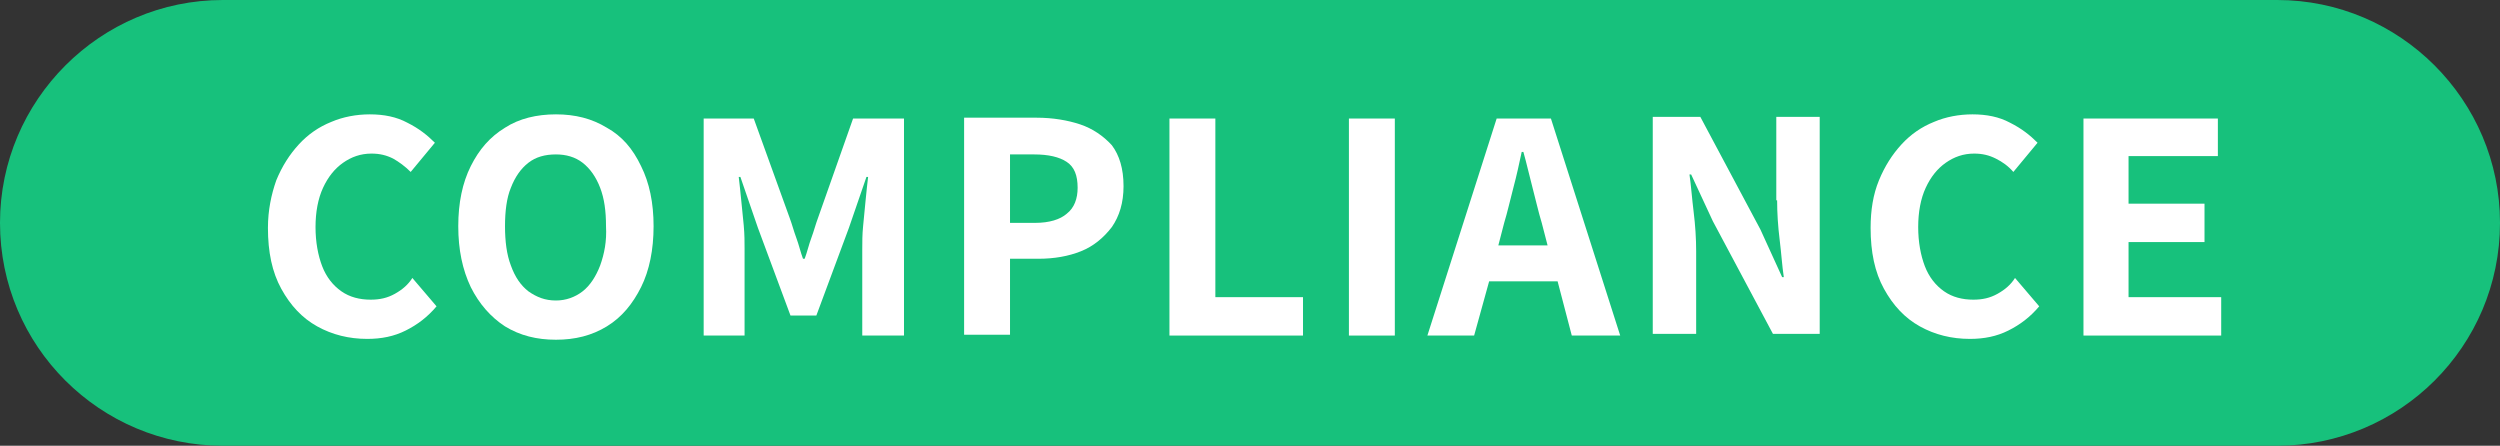
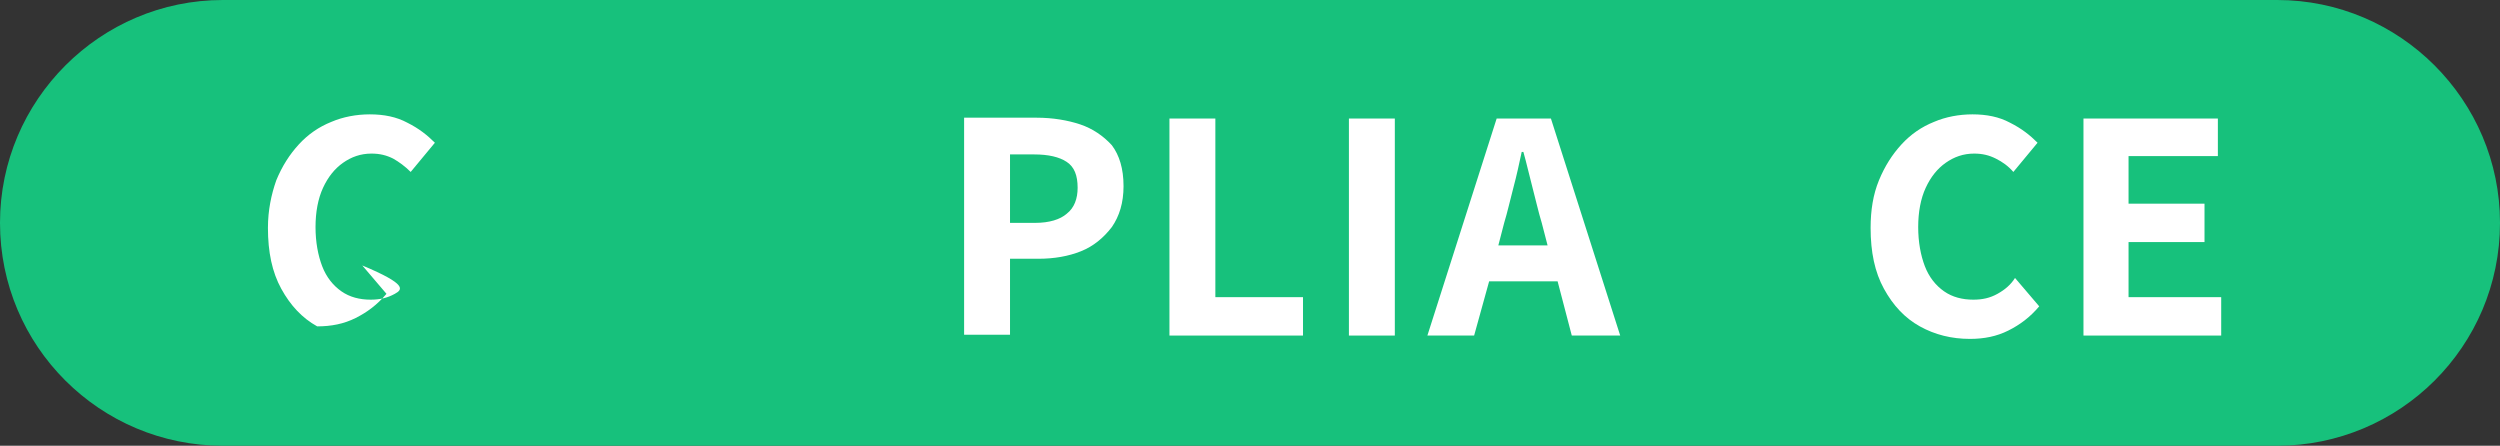
<svg xmlns="http://www.w3.org/2000/svg" version="1.1" id="Layer_1" x="0px" y="0px" viewBox="0 0 299.5 53.4" style="enable-background:new 0 0 299.5 53.4;" xml:space="preserve">
  <rect x="0" y="0" width="299.5" height="53.4" fill="#333333" stroke="none" />
  <style type="text/css">
	.st0{fill:#7E1BB2;}
	.st1{fill:#FFFFFF;}
	.st2{fill:#F27D14;}
	.st3{fill:#17C17C;}
</style>
  <path class="st3" d="M272.8,53.4H26.7C12,53.4,0,41.5,0,26.7v0C0,12,12,0,26.7,0l246.1,0c14.7,0,26.7,12,26.7,26.7v0  C299.5,41.5,287.5,53.4,272.8,53.4z" />
  <g>
-     <path class="st1" d="M47.3,35.2c-0.9,0.5-1.8,0.7-2.9,0.7c-1.3,0-2.5-0.3-3.5-1c-1-0.7-1.8-1.7-2.3-3c-0.5-1.3-0.8-2.9-0.8-4.7   c0-1.8,0.3-3.4,0.9-4.7c0.6-1.3,1.4-2.3,2.4-3c1-0.7,2.1-1.1,3.4-1.1c1,0,1.8,0.2,2.6,0.6c0.7,0.4,1.4,0.9,2.1,1.6l2.9-3.5   c-0.9-0.9-1.9-1.7-3.3-2.4c-1.3-0.7-2.8-1-4.5-1c-1.6,0-3.2,0.3-4.6,0.9c-1.5,0.6-2.8,1.5-3.9,2.7c-1.1,1.2-2,2.6-2.7,4.3   c-0.6,1.7-1,3.6-1,5.7c0,2.9,0.5,5.3,1.6,7.3c1.1,2,2.5,3.5,4.3,4.5c1.8,1,3.8,1.5,6,1.5c1.7,0,3.2-0.3,4.6-1   c1.4-0.7,2.6-1.6,3.7-2.9l-2.9-3.4C48.9,34.1,48.2,34.7,47.3,35.2z" />
-     <path class="st1" d="M72.7,15.3c-1.8-1.1-3.8-1.6-6.1-1.6c-2.3,0-4.4,0.5-6.1,1.6c-1.8,1.1-3.1,2.6-4.1,4.6c-1,2-1.5,4.4-1.5,7.2   c0,2.8,0.5,5.2,1.5,7.3c1,2,2.4,3.6,4.1,4.7c1.8,1.1,3.8,1.6,6.1,1.6c2.3,0,4.3-0.5,6.1-1.6c1.8-1.1,3.1-2.7,4.1-4.7   c1-2,1.5-4.5,1.5-7.3c0-2.8-0.5-5.2-1.5-7.2C75.8,17.8,74.5,16.3,72.7,15.3z M71.9,31.8c-0.5,1.3-1.2,2.4-2.1,3.1   c-0.9,0.7-2,1.1-3.2,1.1c-1.3,0-2.3-0.4-3.3-1.1c-0.9-0.7-1.6-1.7-2.1-3.1c-0.5-1.3-0.7-2.9-0.7-4.7c0-1.8,0.2-3.4,0.7-4.6   c0.5-1.3,1.2-2.3,2.1-3c0.9-0.7,2-1,3.3-1c1.2,0,2.3,0.3,3.2,1c0.9,0.7,1.6,1.7,2.1,3c0.5,1.3,0.7,2.8,0.7,4.6   C72.7,28.9,72.4,30.4,71.9,31.8z" />
-     <path class="st1" d="M98,26.1c-0.3,0.8-0.5,1.6-0.8,2.4c-0.3,0.8-0.5,1.7-0.8,2.5h-0.2c-0.3-0.8-0.5-1.7-0.8-2.5   c-0.3-0.8-0.5-1.6-0.8-2.4l-4.3-11.9h-6v26h4.9V29.8c0-0.8,0-1.7-0.1-2.8C89,26,88.9,25,88.8,24c-0.1-1-0.2-2-0.3-2.8h0.2l2.1,6.1   l3.9,10.5h3.1l3.9-10.5l2.1-6.1h0.2c-0.1,0.8-0.2,1.8-0.3,2.8c-0.1,1-0.2,2.1-0.3,3.1c-0.1,1-0.1,1.9-0.1,2.8v10.3h5v-26h-6.1   L98,26.1z" />
+     <path class="st1" d="M47.3,35.2c-0.9,0.5-1.8,0.7-2.9,0.7c-1.3,0-2.5-0.3-3.5-1c-1-0.7-1.8-1.7-2.3-3c-0.5-1.3-0.8-2.9-0.8-4.7   c0-1.8,0.3-3.4,0.9-4.7c0.6-1.3,1.4-2.3,2.4-3c1-0.7,2.1-1.1,3.4-1.1c1,0,1.8,0.2,2.6,0.6c0.7,0.4,1.4,0.9,2.1,1.6l2.9-3.5   c-0.9-0.9-1.9-1.7-3.3-2.4c-1.3-0.7-2.8-1-4.5-1c-1.6,0-3.2,0.3-4.6,0.9c-1.5,0.6-2.8,1.5-3.9,2.7c-1.1,1.2-2,2.6-2.7,4.3   c-0.6,1.7-1,3.6-1,5.7c0,2.9,0.5,5.3,1.6,7.3c1.1,2,2.5,3.5,4.3,4.5c1.7,0,3.2-0.3,4.6-1   c1.4-0.7,2.6-1.6,3.7-2.9l-2.9-3.4C48.9,34.1,48.2,34.7,47.3,35.2z" />
    <path class="st1" d="M129.4,14.9c-1.5-0.5-3.3-0.8-5.2-0.8h-8.7v26h5.5v-9.1h3.4c1.9,0,3.6-0.3,5.1-0.9c1.5-0.6,2.7-1.6,3.7-2.9   c0.9-1.3,1.4-2.9,1.4-4.9c0-2.1-0.5-3.7-1.4-4.9C132.2,16.3,130.9,15.4,129.4,14.9z M127.8,25.6c-0.8,0.7-2.1,1.1-3.8,1.1h-3v-8.2   h2.9c1.7,0,3,0.3,3.9,0.9c0.9,0.6,1.3,1.6,1.3,3.1C129.1,23.8,128.7,24.9,127.8,25.6z" />
    <polygon class="st1" points="145.6,14.2 140.1,14.2 140.1,40.2 156.1,40.2 156.1,35.6 145.6,35.6  " />
    <rect x="161.6" y="14.2" class="st1" width="5.5" height="26" />
    <path class="st1" d="M179.3,14.2l-8.3,26h5.6l1.8-6.5h8.2l1.7,6.5h5.8l-8.3-26H179.3z M179.5,29.4l0.7-2.7c0.4-1.3,0.7-2.7,1.1-4.2   c0.4-1.5,0.7-2.9,1-4.3h0.2c0.4,1.4,0.7,2.8,1.1,4.3c0.4,1.5,0.7,2.9,1.1,4.2l0.7,2.7H179.5z" />
-     <path class="st1" d="M212.9,24c0,1.5,0.1,3.1,0.3,4.7c0.2,1.6,0.3,3.2,0.5,4.5h-0.2l-2.6-5.7l-7.2-13.5H198v26h5.2v-9.9   c0-1.5-0.1-3.1-0.3-4.7c-0.2-1.6-0.3-3.1-0.5-4.5h0.2l2.6,5.6l7.2,13.5h5.6v-26h-5.2V24z" />
    <path class="st1" d="M239.3,35.2c-0.9,0.5-1.8,0.7-2.9,0.7c-1.3,0-2.5-0.3-3.5-1c-1-0.7-1.8-1.7-2.3-3c-0.5-1.3-0.8-2.9-0.8-4.7   c0-1.8,0.3-3.4,0.9-4.7c0.6-1.3,1.4-2.3,2.4-3c1-0.7,2.1-1.1,3.4-1.1c1,0,1.8,0.2,2.6,0.6s1.5,0.9,2.1,1.6l2.9-3.5   c-0.9-0.9-1.9-1.7-3.3-2.4c-1.3-0.7-2.8-1-4.5-1c-1.6,0-3.2,0.3-4.6,0.9c-1.5,0.6-2.8,1.5-3.9,2.7c-1.1,1.2-2,2.6-2.7,4.3   s-1,3.6-1,5.7c0,2.9,0.5,5.3,1.6,7.3c1.1,2,2.5,3.5,4.3,4.5c1.8,1,3.8,1.5,6,1.5c1.7,0,3.2-0.3,4.6-1c1.4-0.7,2.6-1.6,3.7-2.9   l-2.9-3.4C240.9,34.1,240.2,34.7,239.3,35.2z" />
    <polygon class="st1" points="255,35.6 255,29 264.1,29 264.1,24.4 255,24.4 255,18.7 265.7,18.7 265.7,14.2 249.6,14.2 249.6,40.2    266.1,40.2 266.1,35.6  " />
  </g>
</svg>